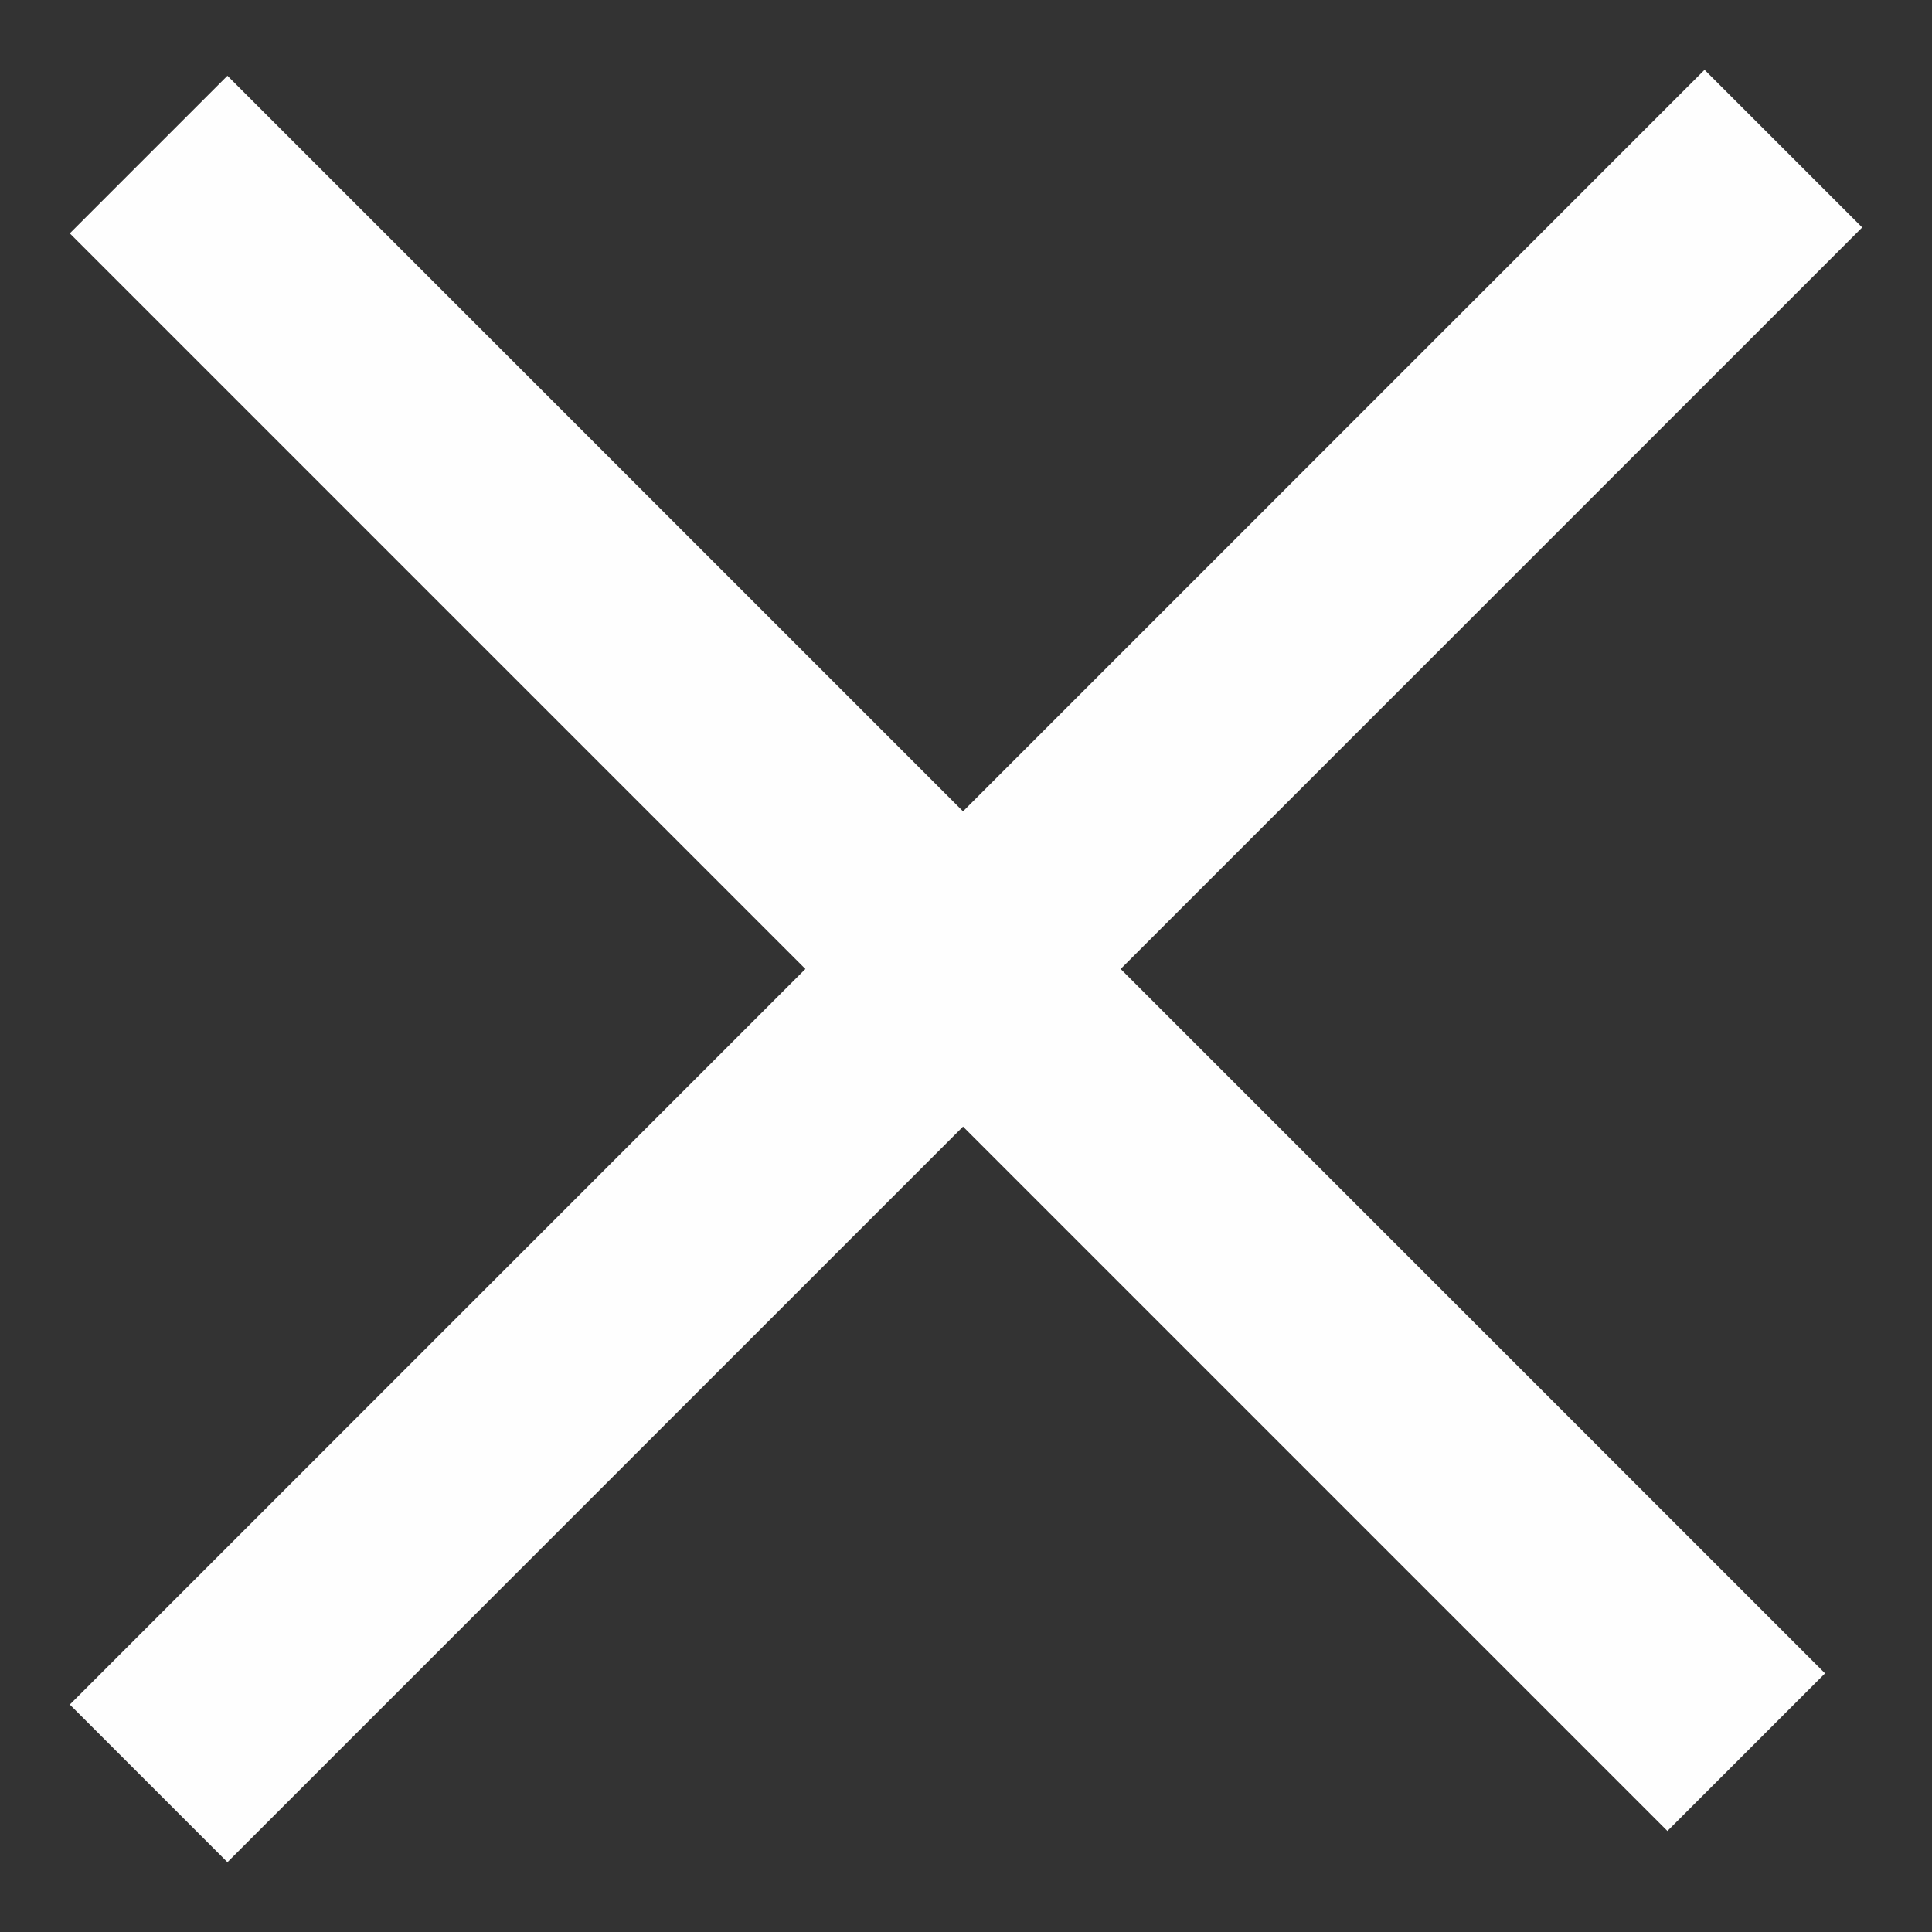
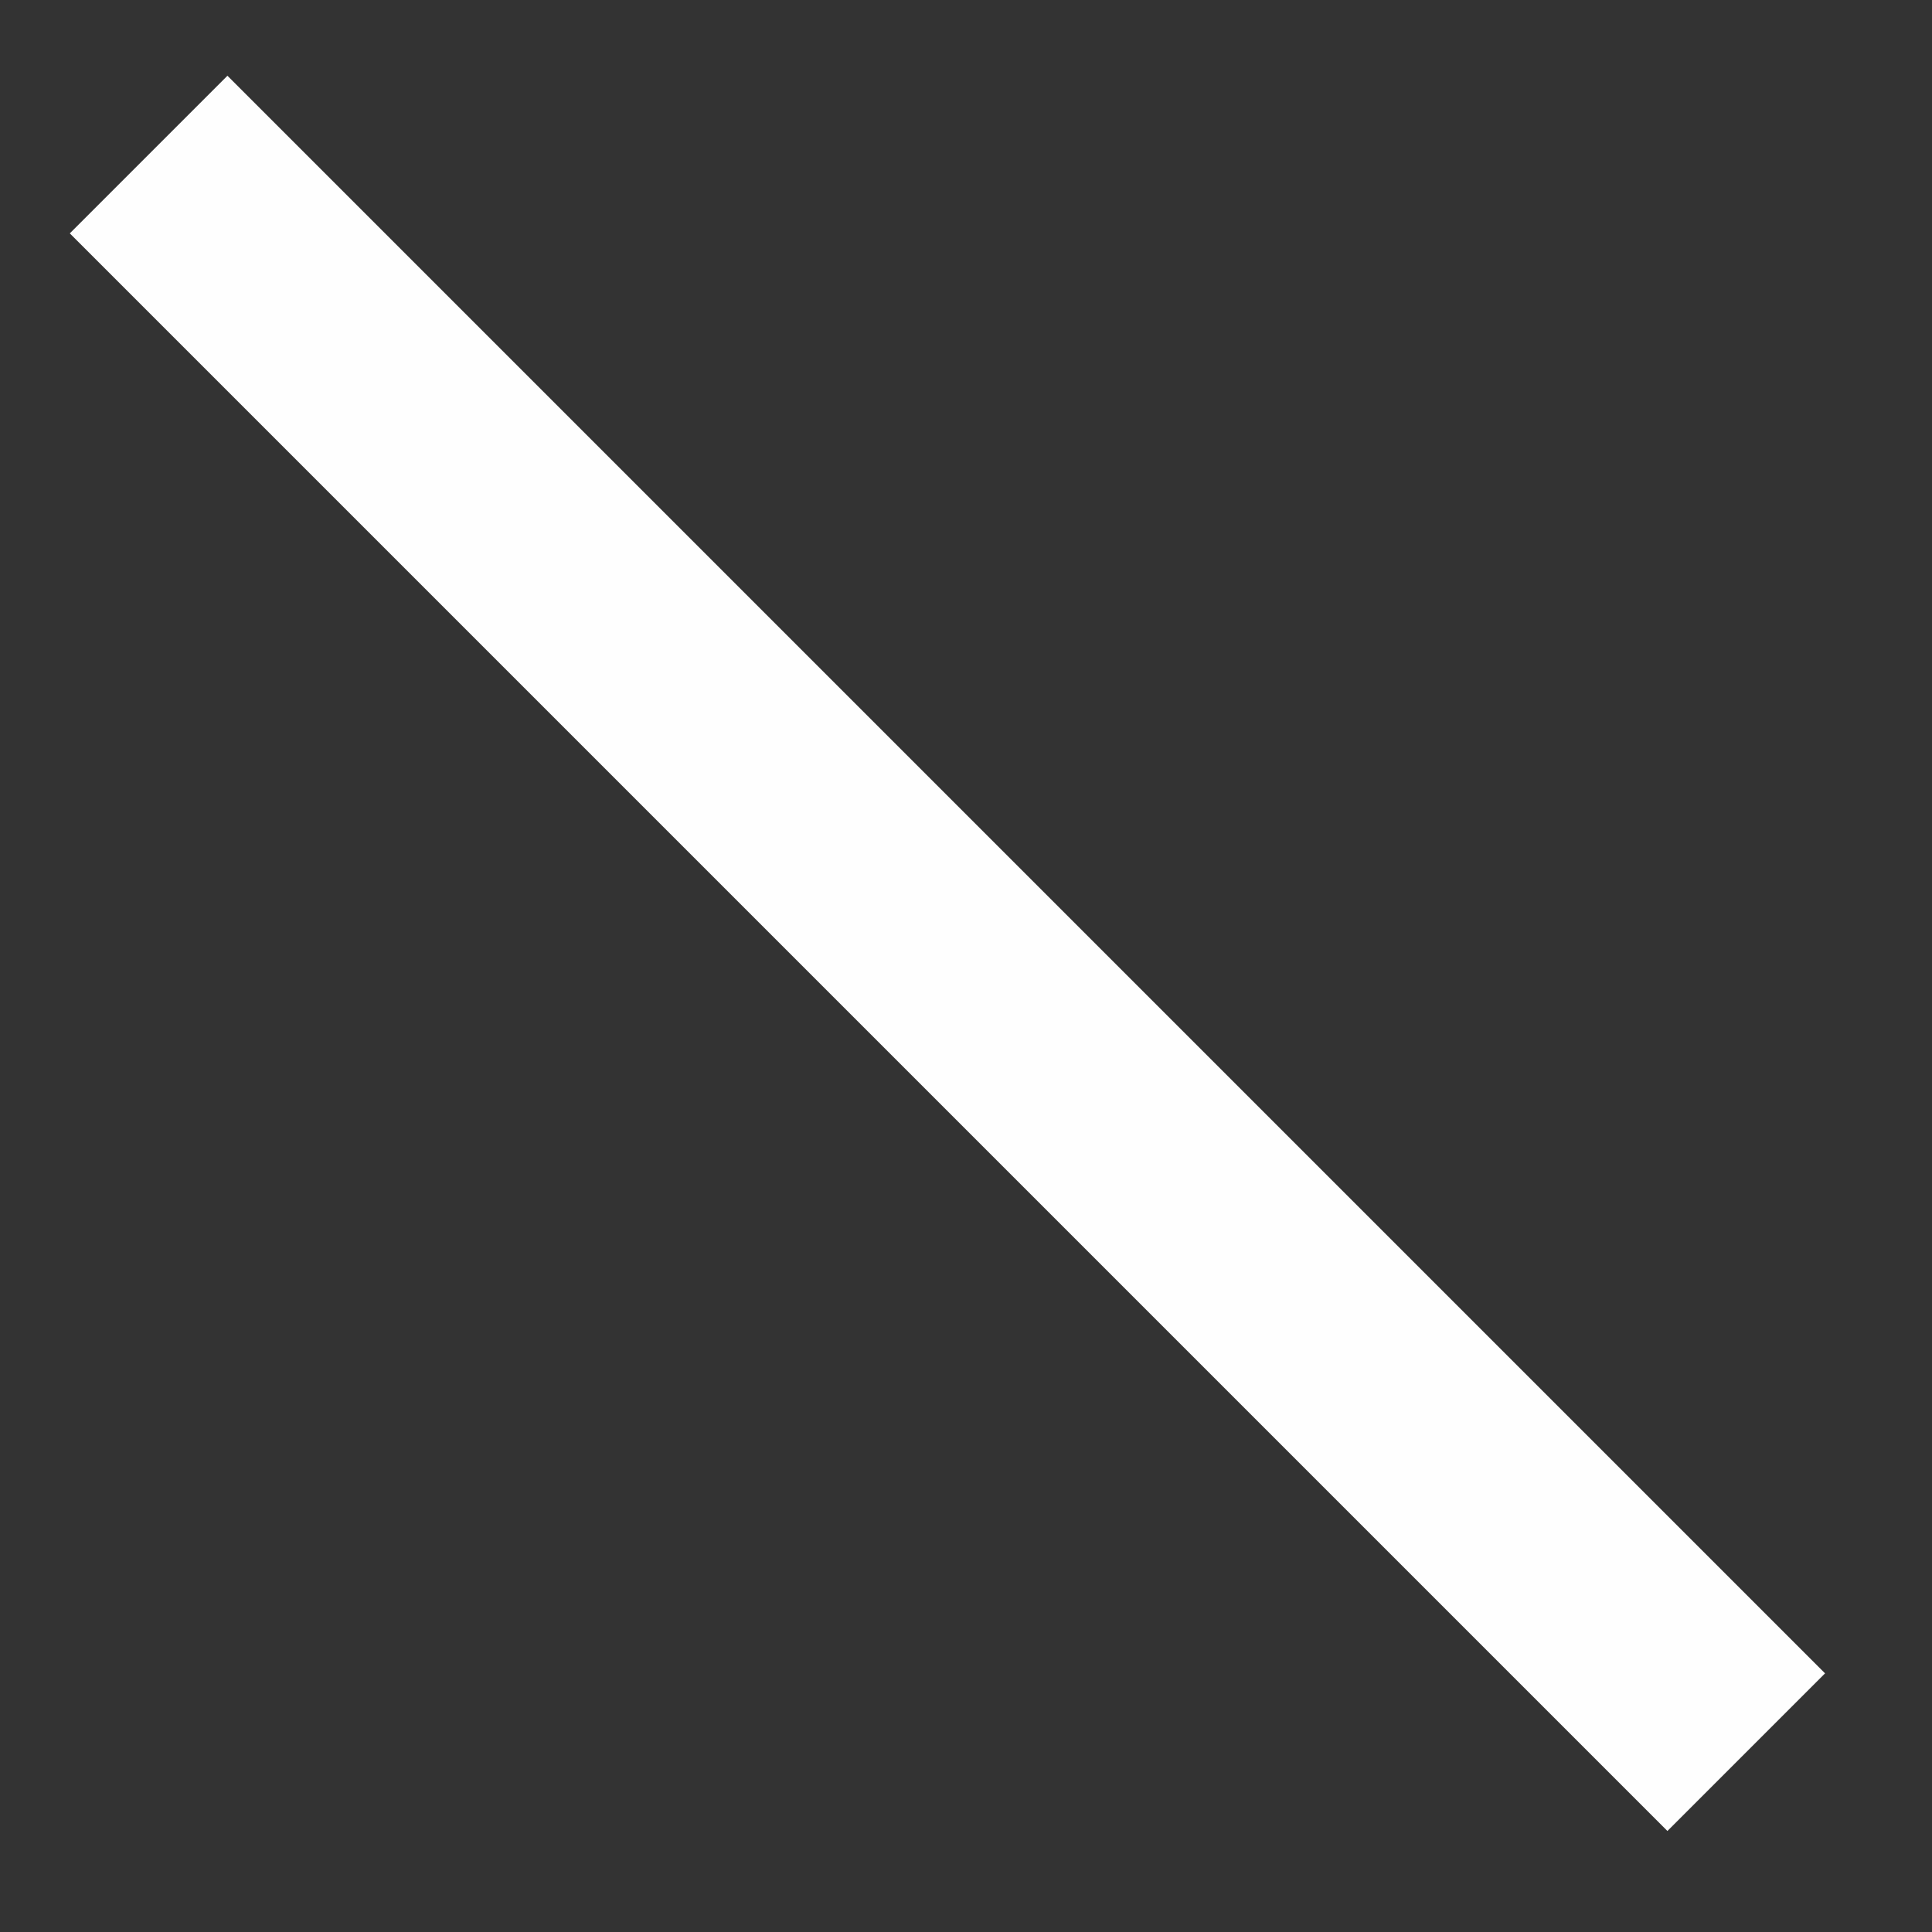
<svg xmlns="http://www.w3.org/2000/svg" width="26" height="26" viewBox="0 0 26 26" fill="none">
  <rect x="0" y="0" width="26" height="26" fill="#333333" stroke="none" />
-   <path d="M2 24L24 2" stroke="#FEFEFE" stroke-width="3" />
  <path d="M2 2.08L23.5 23.58" stroke="#FEFEFE" stroke-width="3" />
</svg>